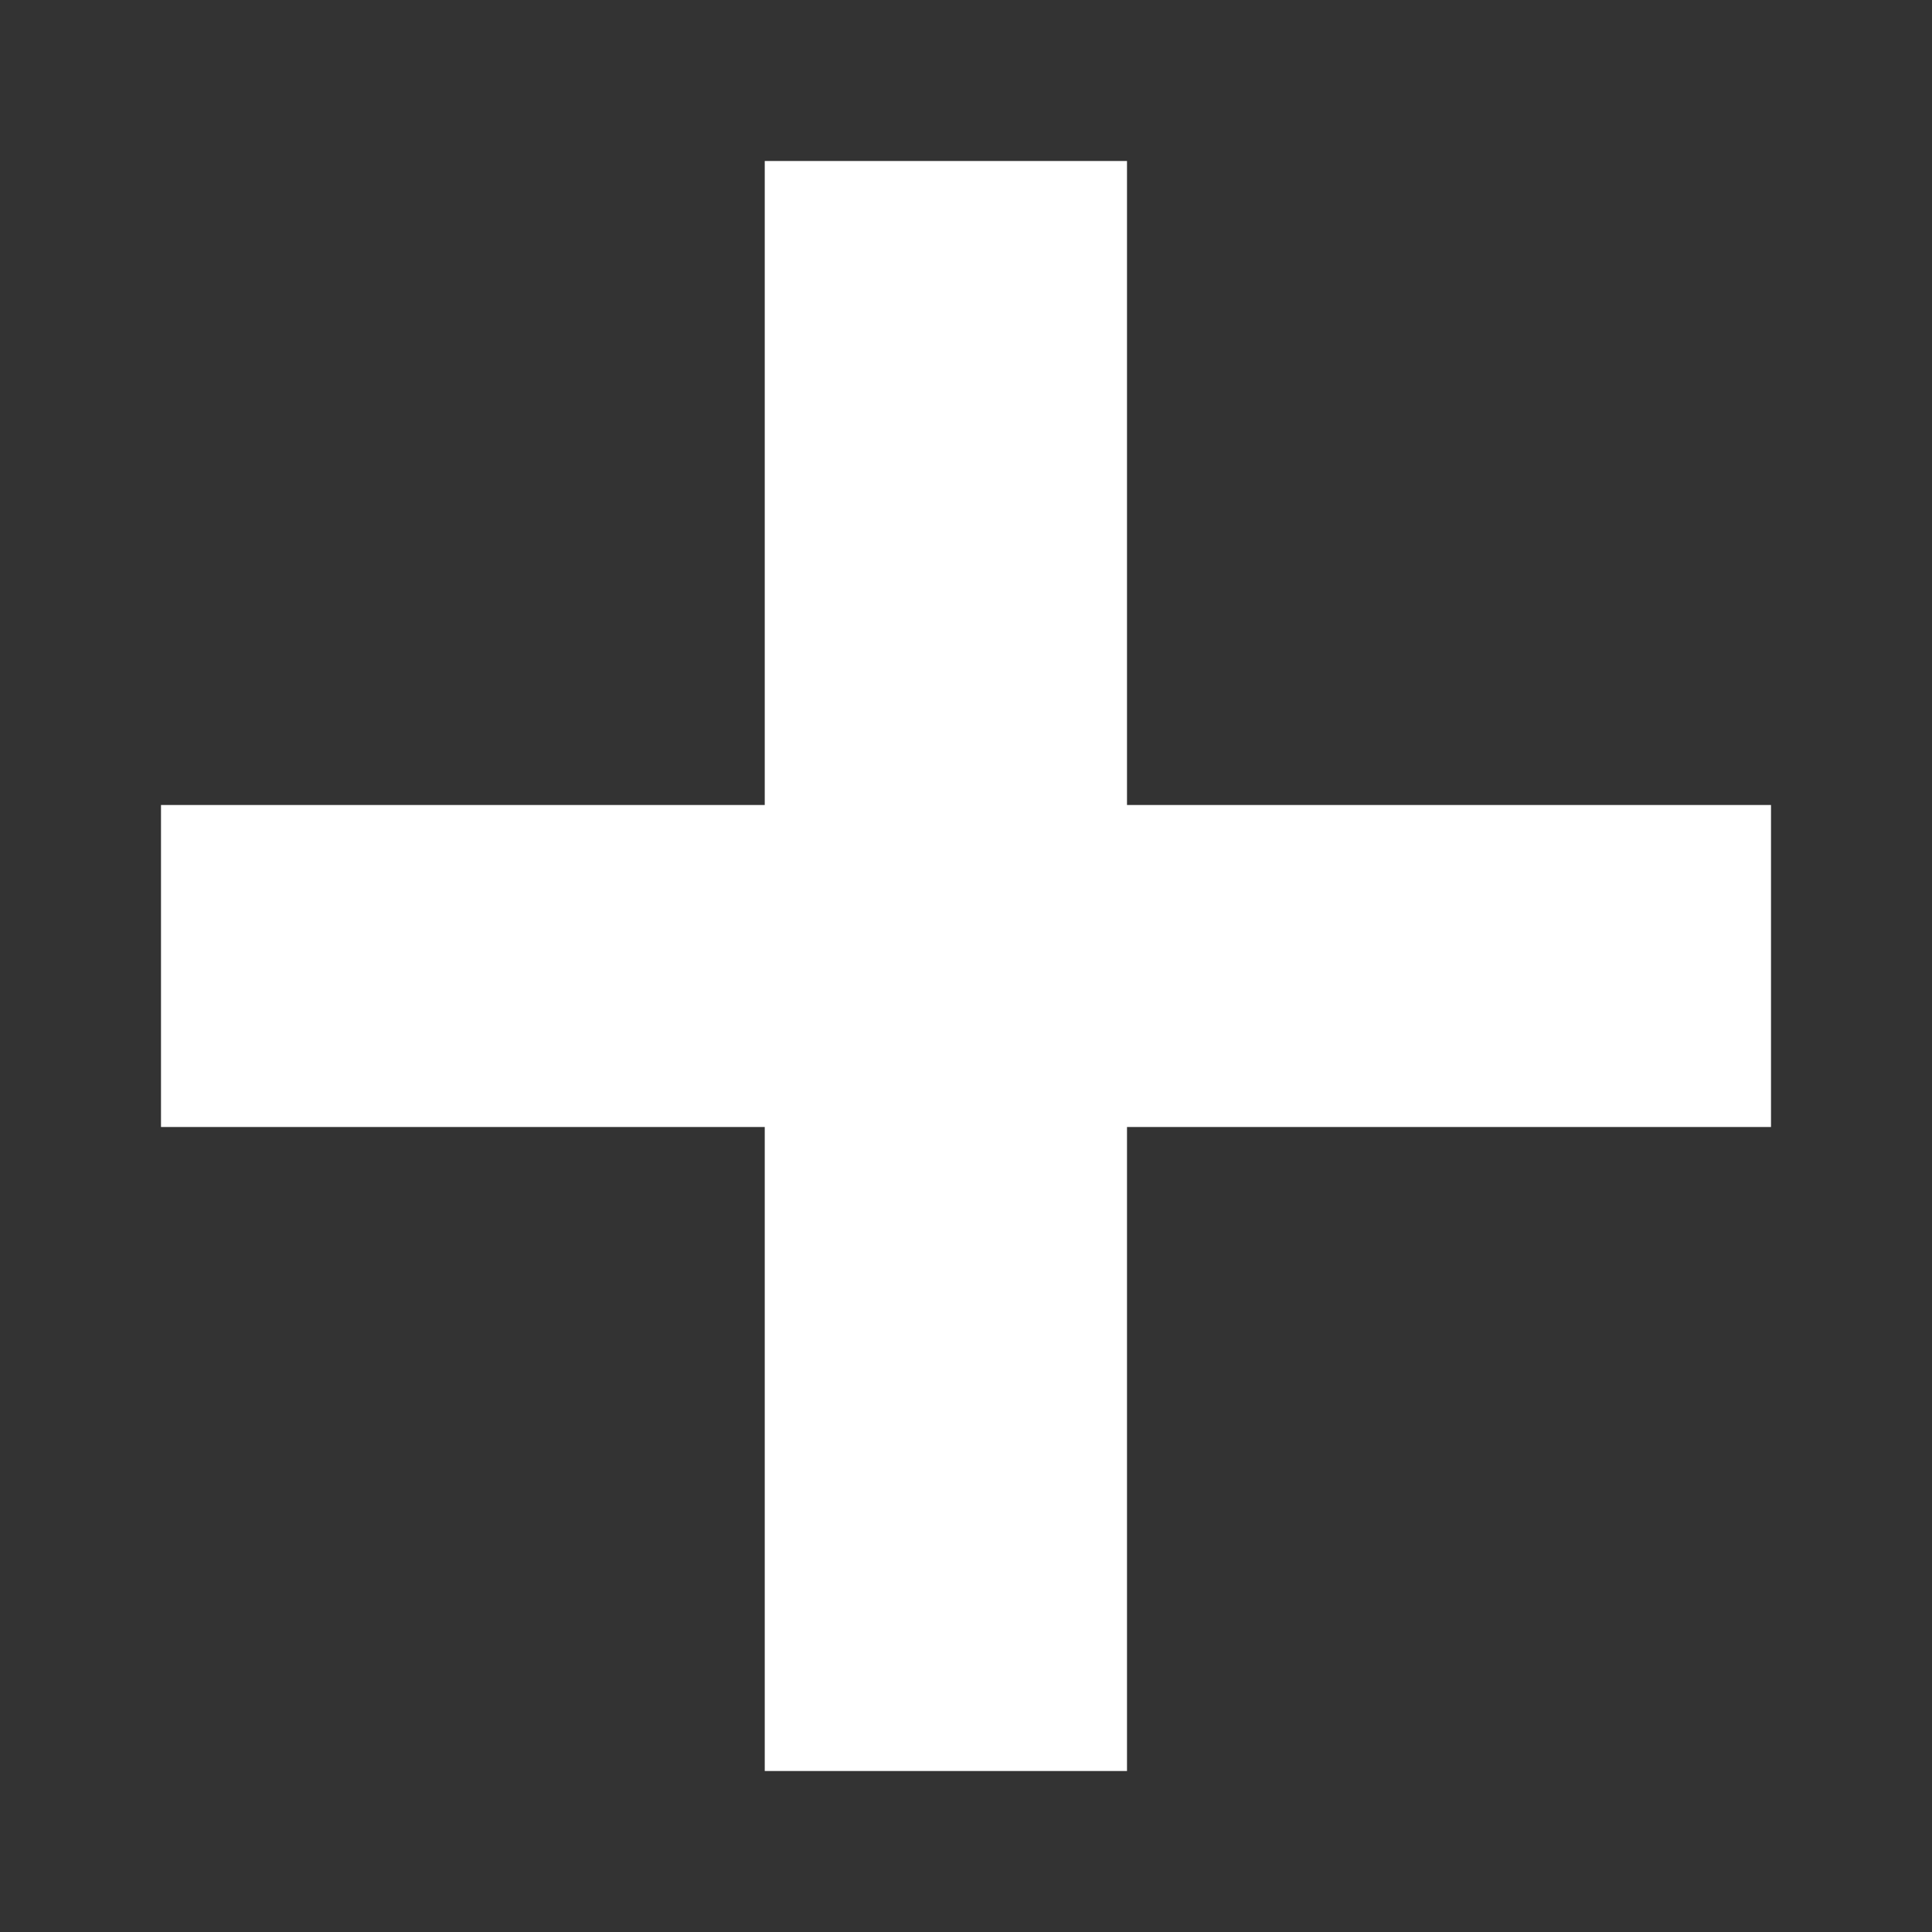
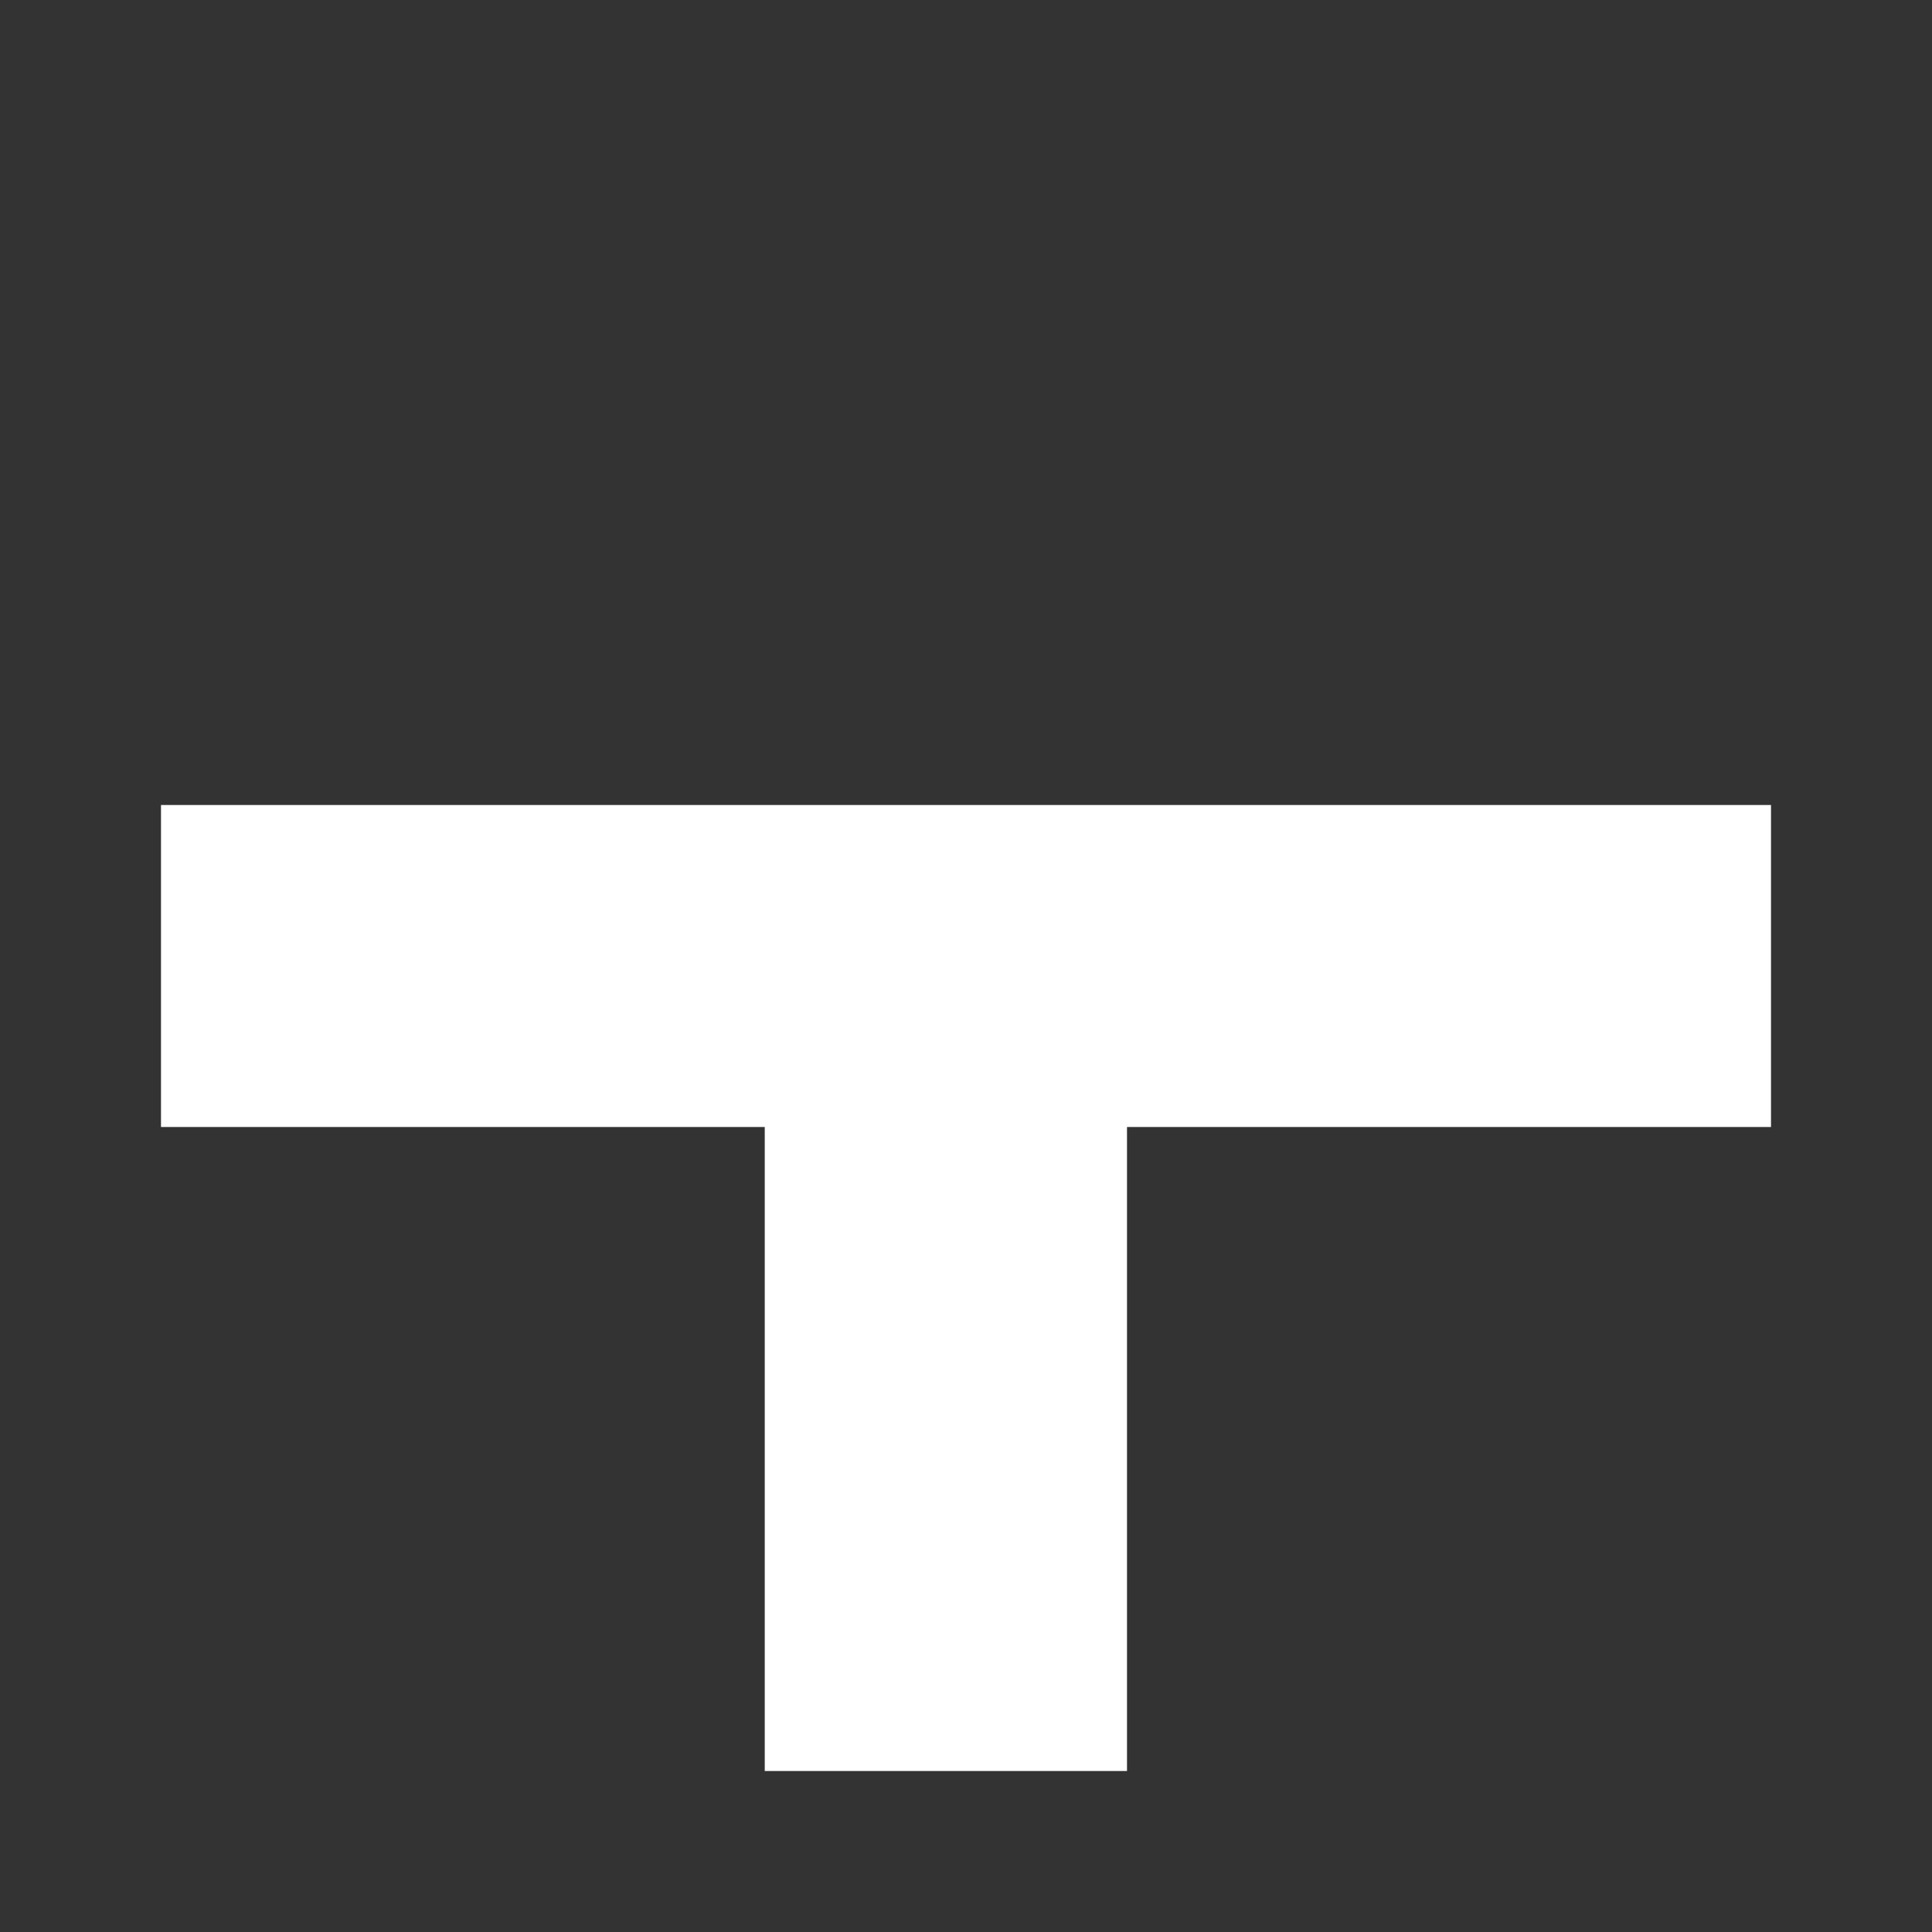
<svg xmlns="http://www.w3.org/2000/svg" width="24" height="24" viewBox="0 0 24 24" fill="none">
  <rect x="0" y="0" width="24" height="24" fill="#333333" stroke="none" />
  <g id="General / Count_plus">
-     <path id="Vector" fill-rule="evenodd" clip-rule="evenodd" d="M14 2H9.5V10H2V14H9.5V22H14V14H22V10H14V2Z" fill="white" />
+     <path id="Vector" fill-rule="evenodd" clip-rule="evenodd" d="M14 2V10H2V14H9.5V22H14V14H22V10H14V2Z" fill="white" />
  </g>
</svg>